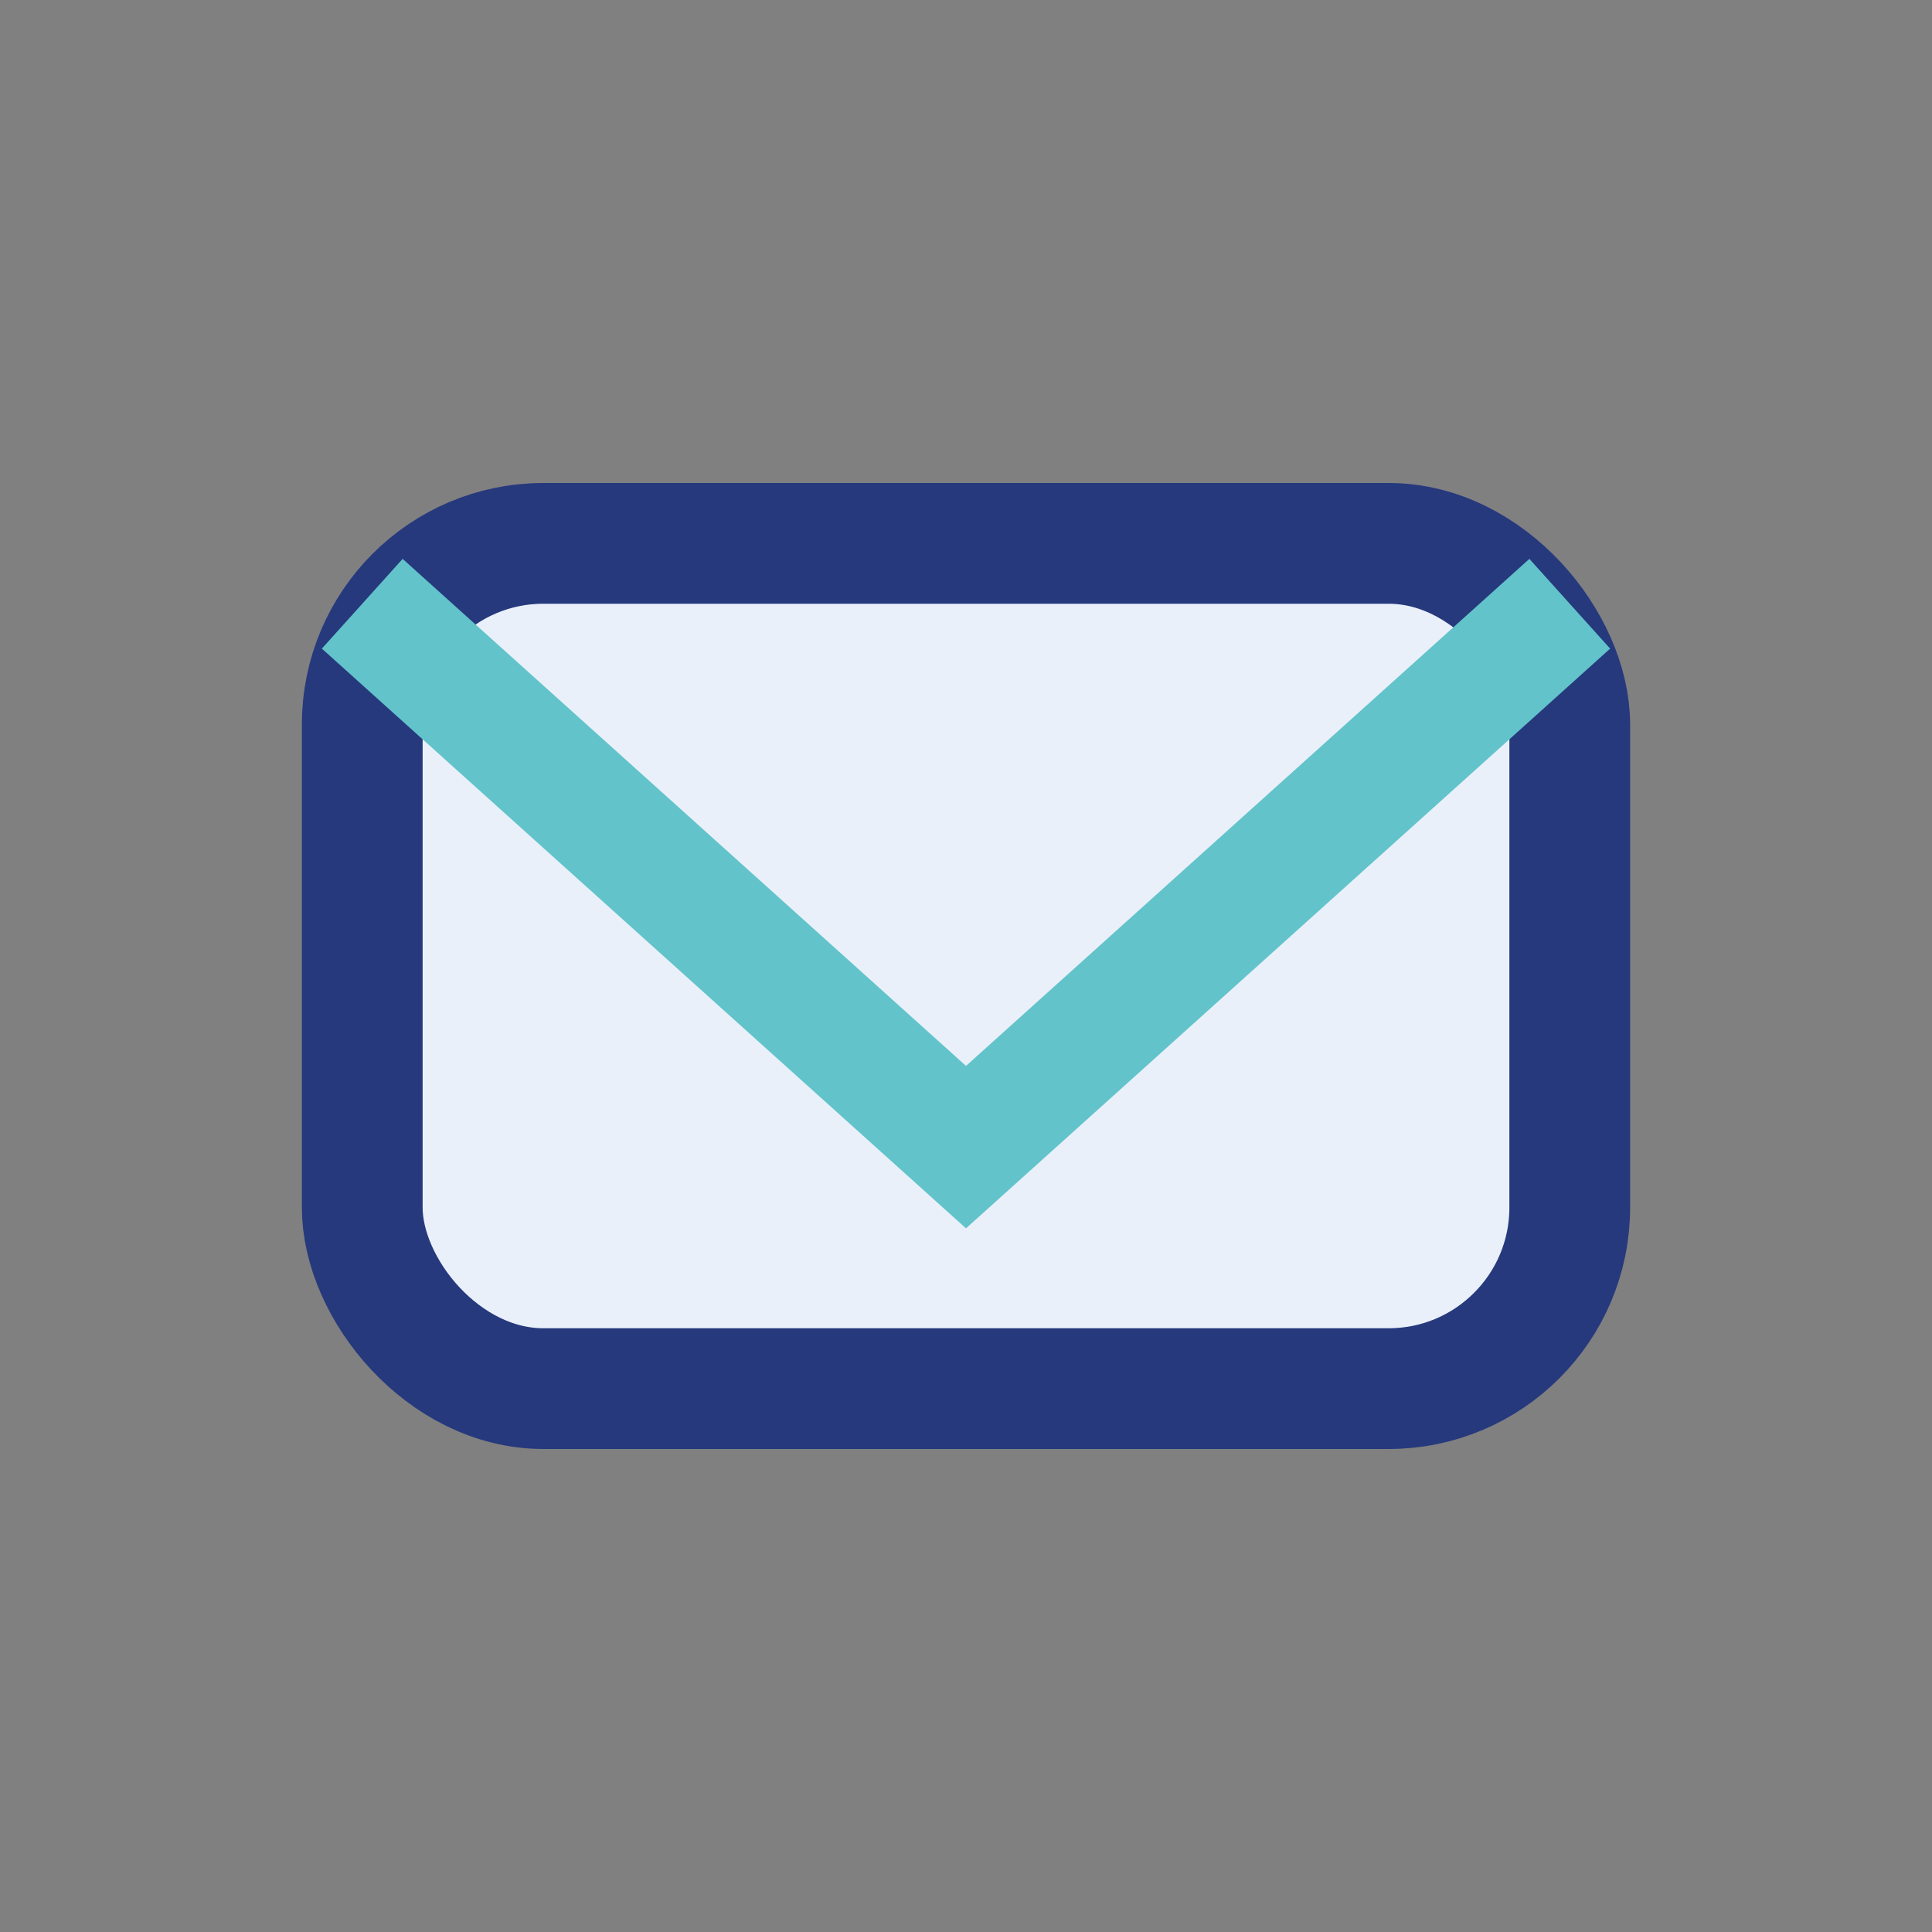
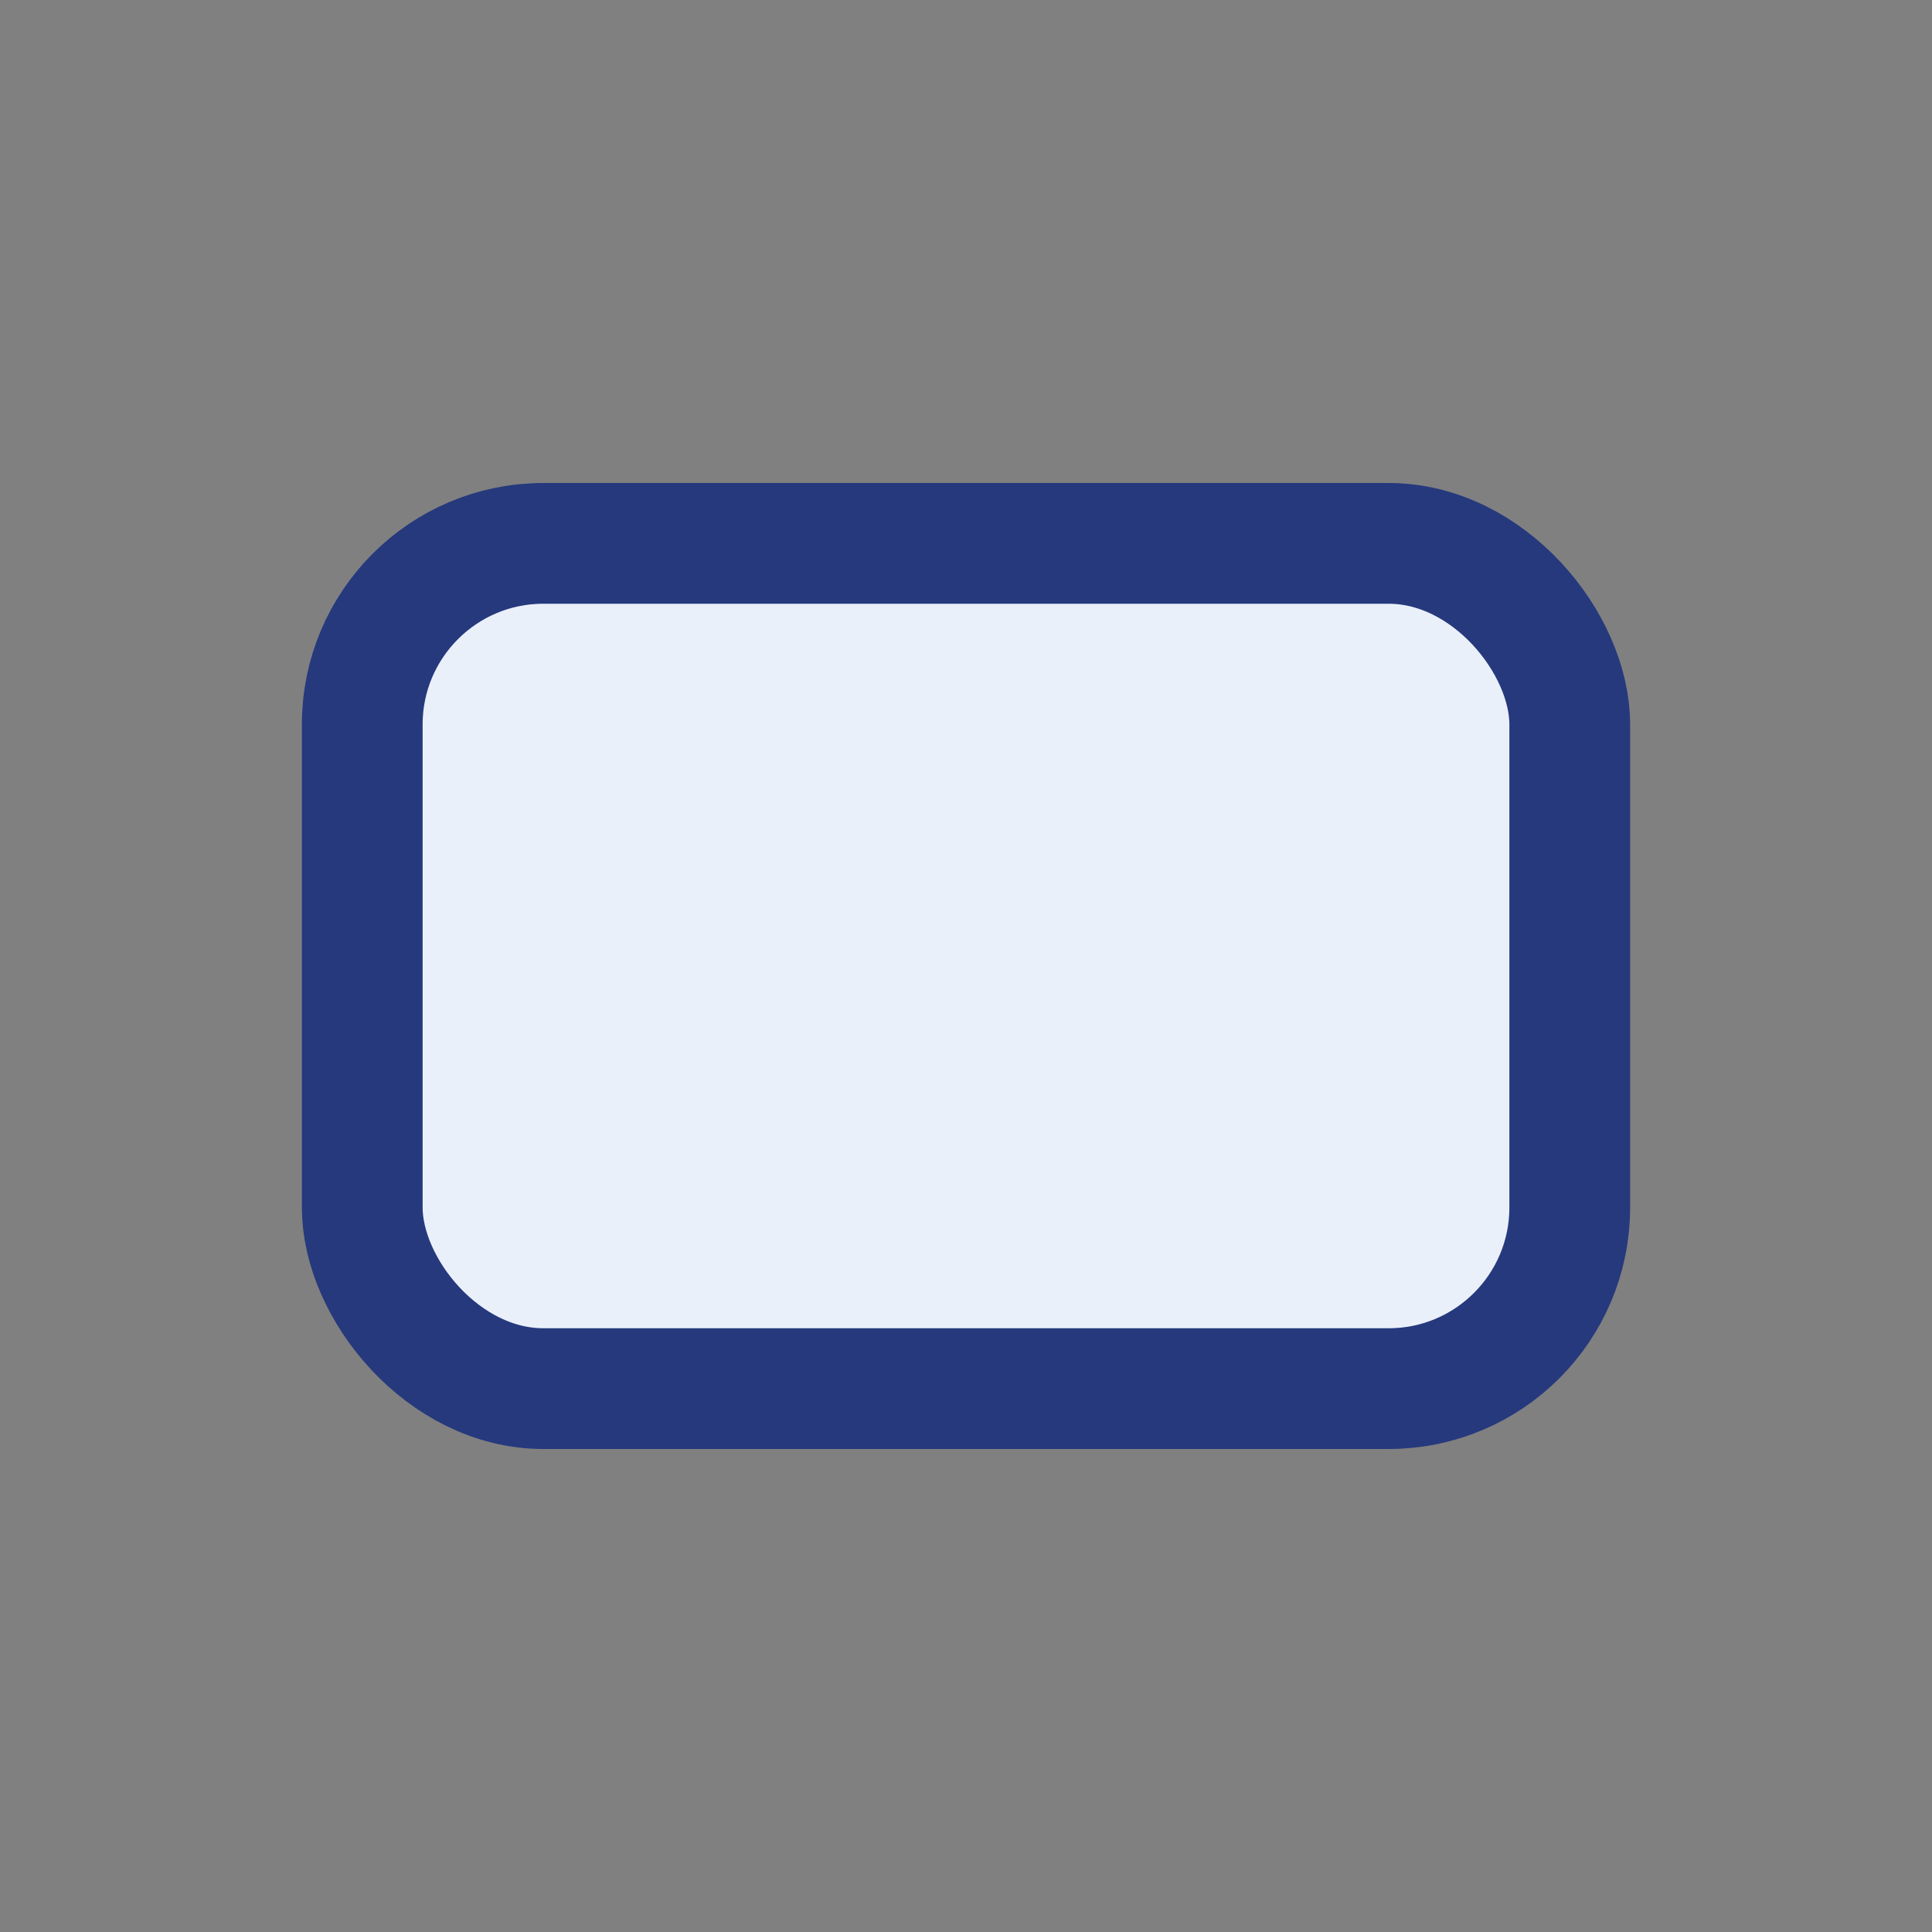
<svg xmlns="http://www.w3.org/2000/svg" width="32" height="32" viewBox="0 0 32 32">
  <rect x="0" y="0" width="32" height="32" fill="#808080" stroke="none" />
  <rect x="6" y="9" width="20" height="14" rx="3" fill="#EAF0FA" stroke="#26397D" stroke-width="2" />
-   <path d="M6 10l10 9 10-9" stroke="#62C3CB" stroke-width="2" fill="none" />
</svg>